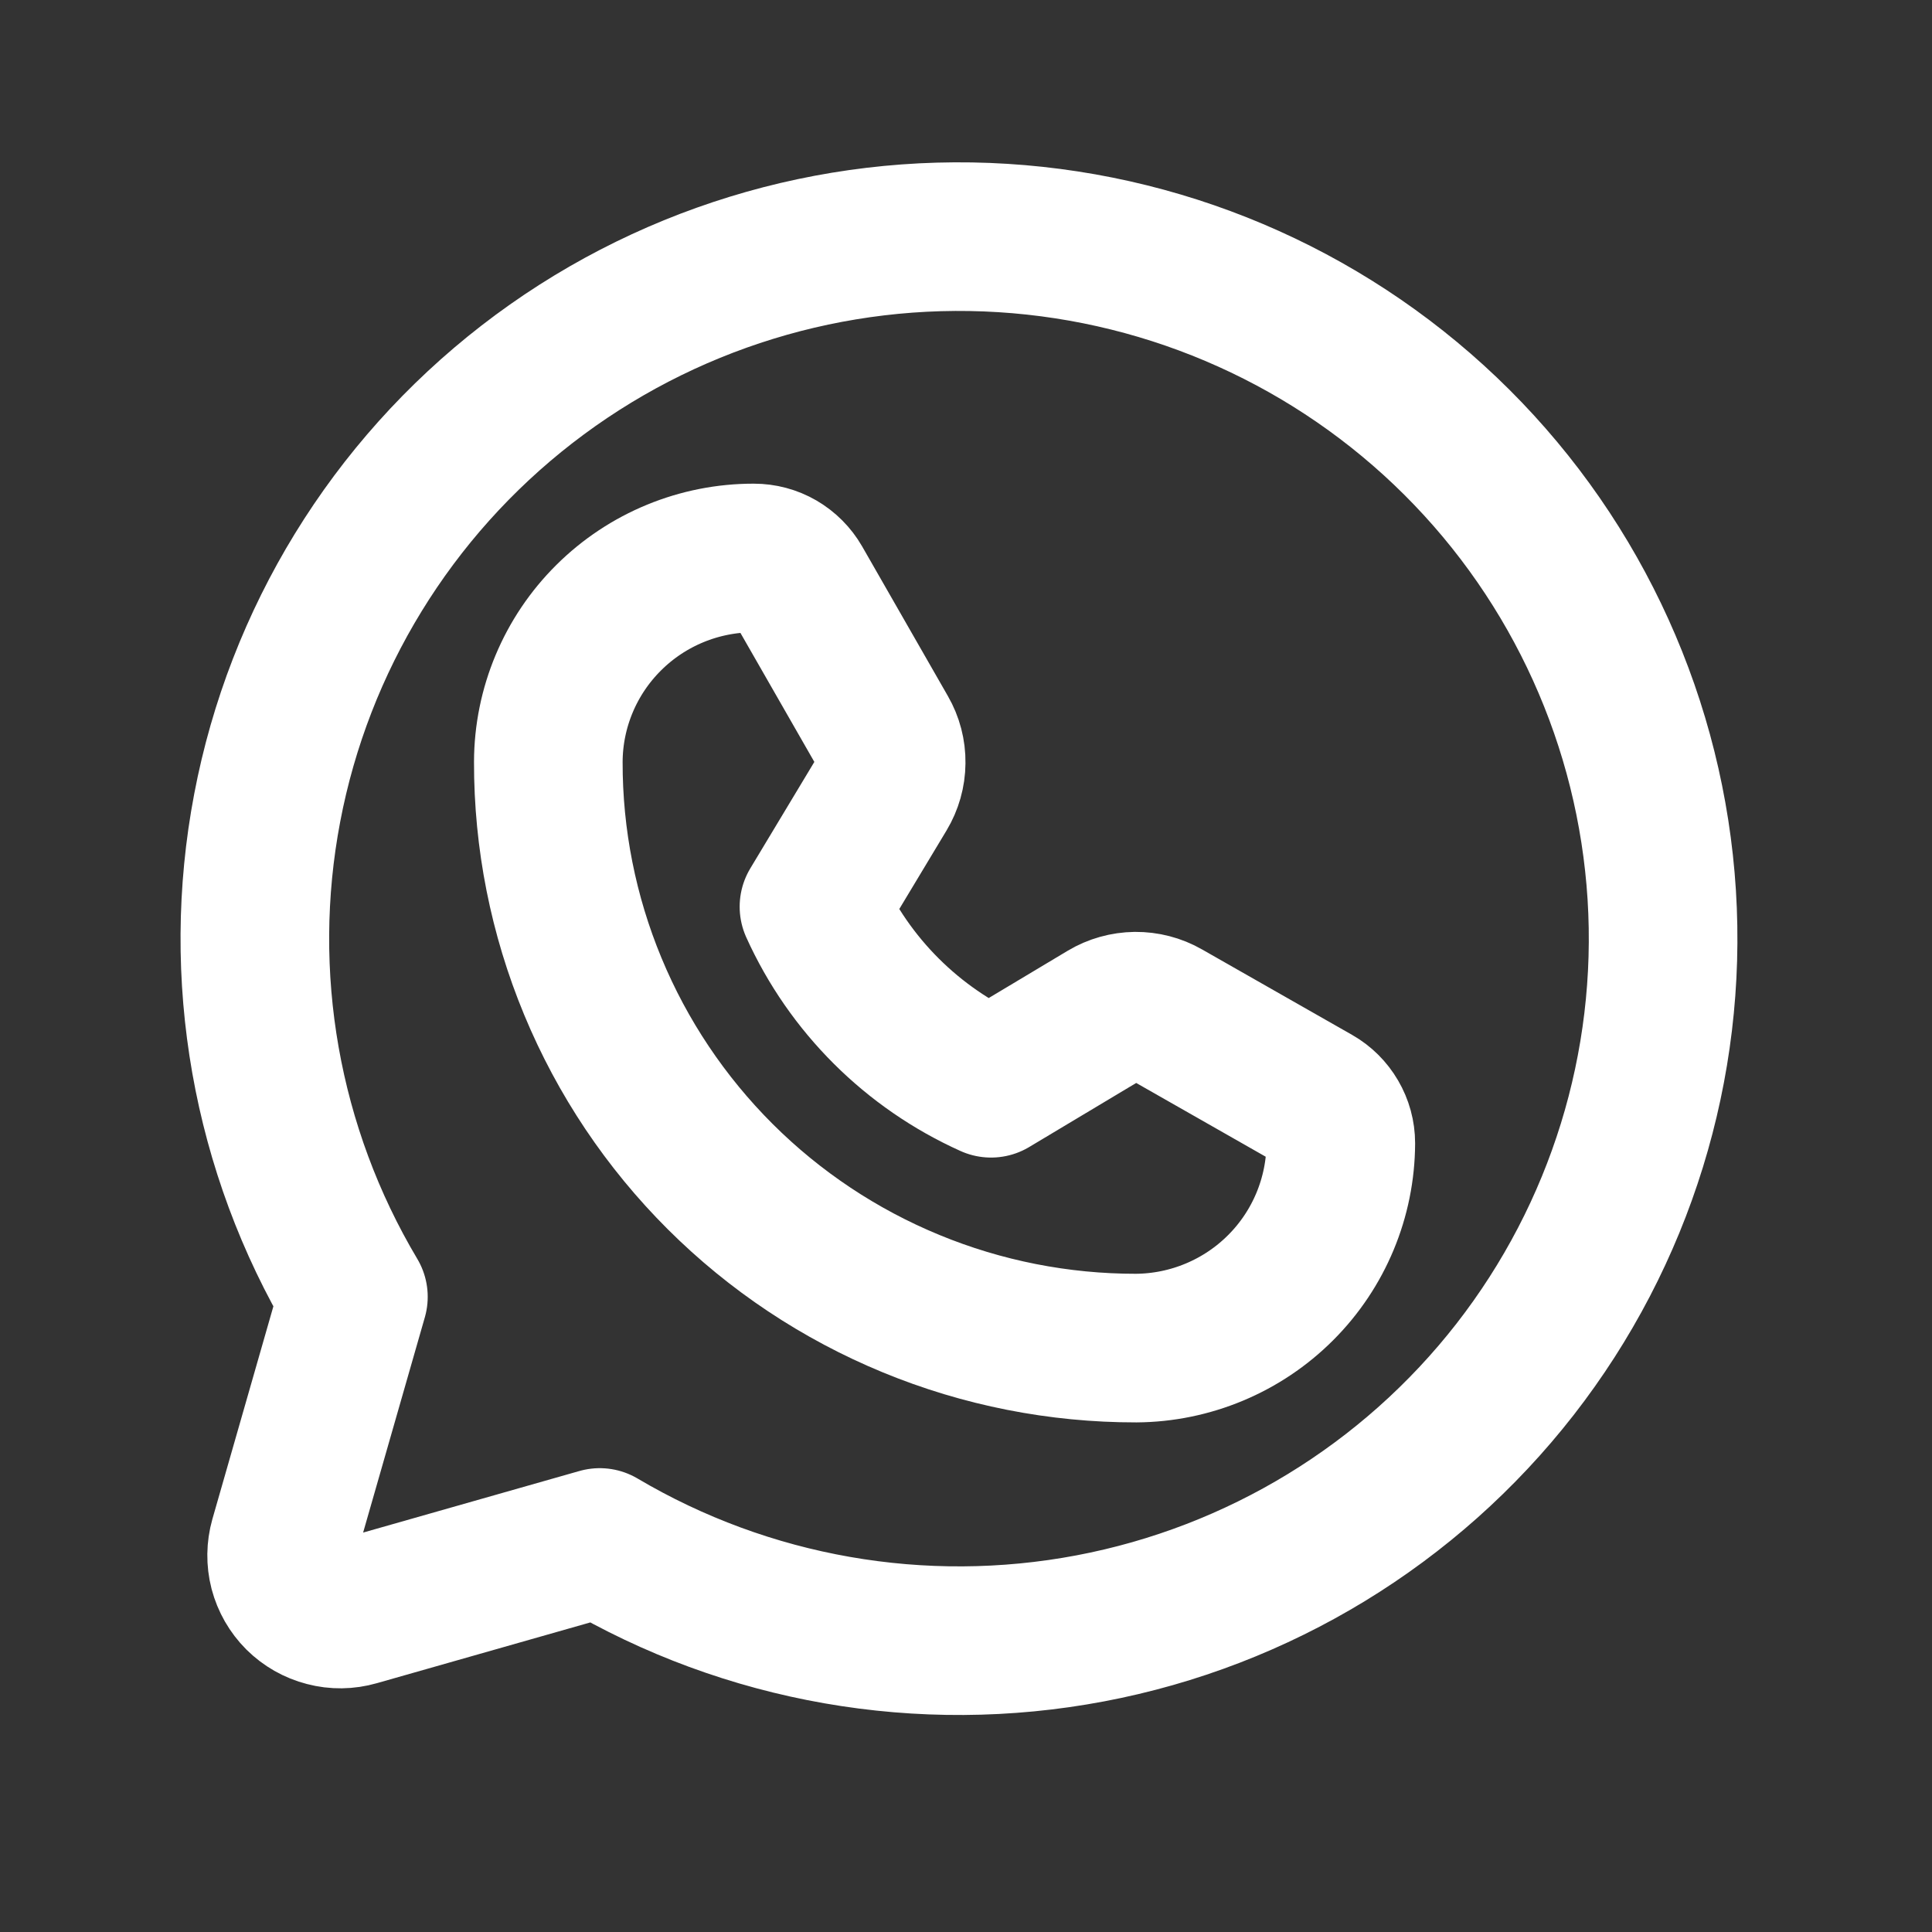
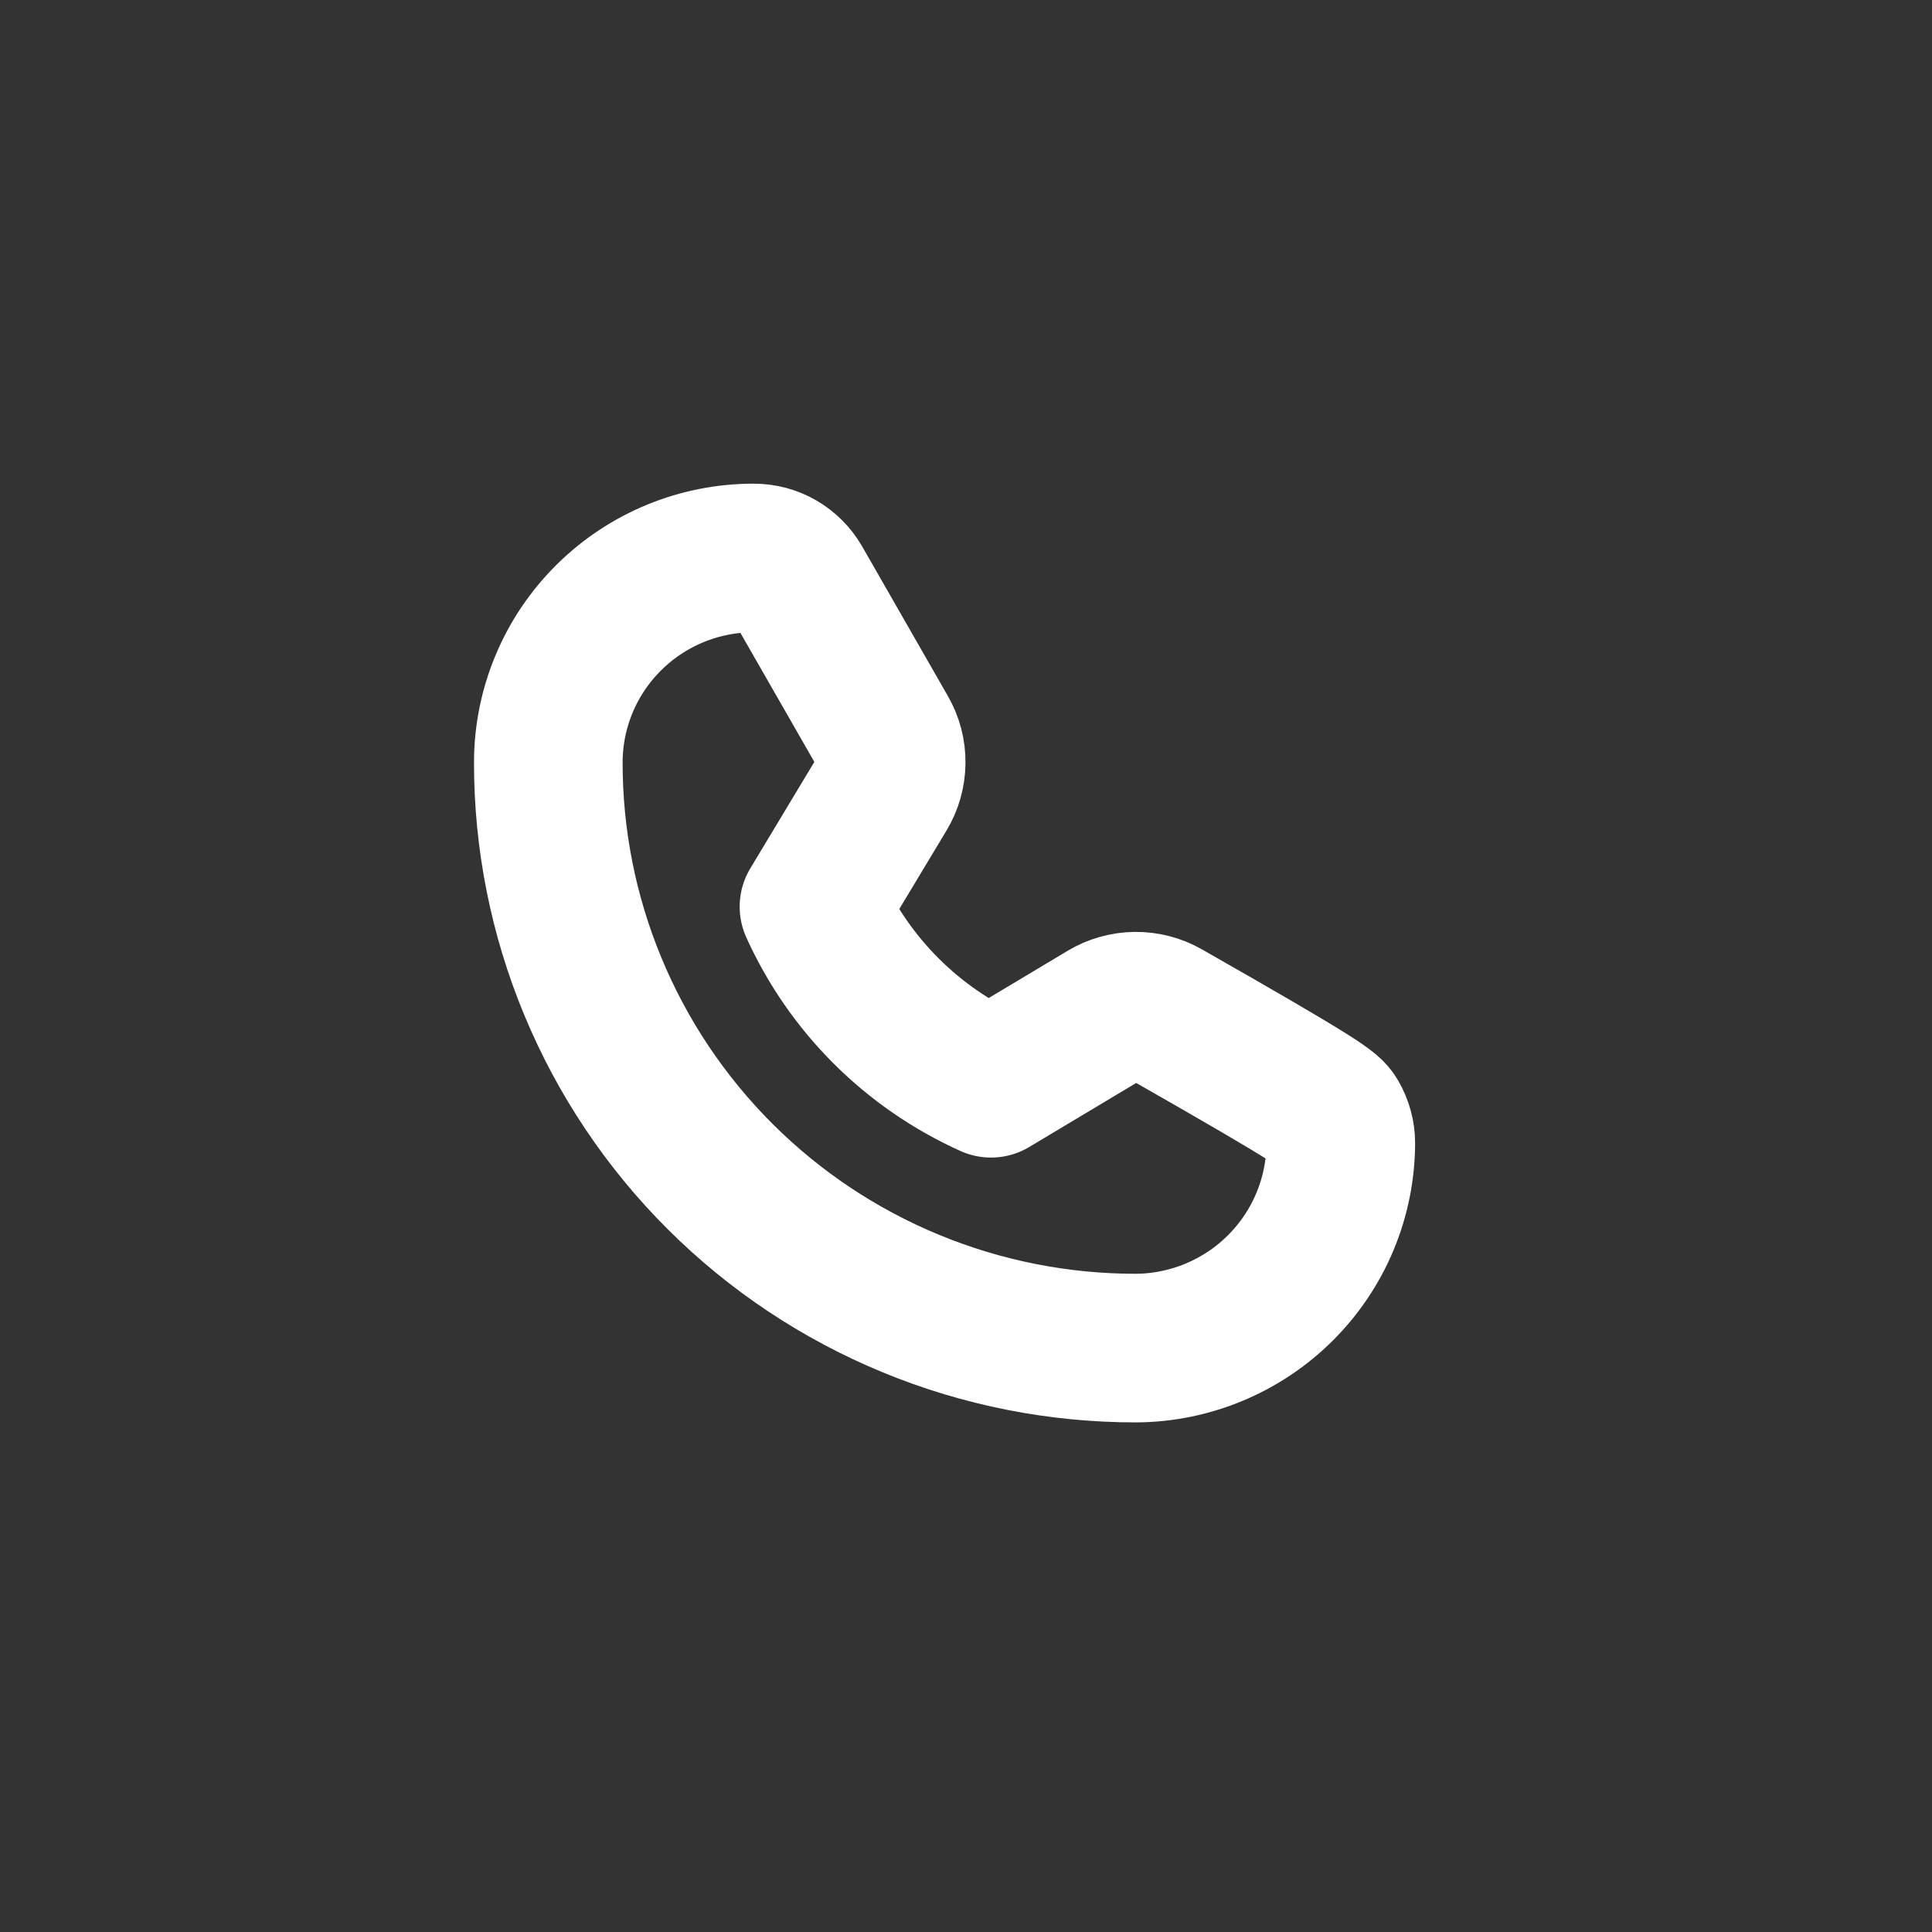
<svg xmlns="http://www.w3.org/2000/svg" width="26" height="26" viewBox="0 0 26 26" fill="none">
  <rect x="0" y="0" width="26" height="26" fill="#333333" stroke="none" />
-   <path d="M4.756 17.452C3.578 15.473 3.165 13.133 3.596 10.871C4.026 8.61 5.27 6.583 7.093 5.171C8.916 3.759 11.193 3.059 13.497 3.203C15.801 3.347 17.973 4.324 19.606 5.952C21.238 7.579 22.218 9.745 22.363 12.042C22.507 14.339 21.805 16.61 20.389 18.428C18.973 20.245 16.94 21.485 14.672 21.914C12.404 22.343 10.056 21.932 8.071 20.758L8.071 20.758L4.797 21.69C4.661 21.729 4.518 21.731 4.382 21.695C4.245 21.66 4.121 21.589 4.021 21.49C3.922 21.391 3.851 21.267 3.815 21.131C3.78 20.995 3.782 20.852 3.82 20.717L4.756 17.452L4.756 17.452Z" stroke="white" stroke-width="2" stroke-linecap="round" stroke-linejoin="round" />
-   <path d="M15.29 18.142C14.251 18.143 13.221 17.94 12.261 17.544C11.3 17.148 10.428 16.568 9.693 15.835C8.958 15.102 8.375 14.232 7.978 13.274C7.581 12.317 7.377 11.29 7.379 10.254C7.381 9.525 7.674 8.826 8.192 8.312C8.71 7.797 9.412 7.508 10.144 7.509V7.509C10.264 7.509 10.382 7.54 10.485 7.6C10.589 7.661 10.675 7.747 10.735 7.851L11.889 9.865C11.959 9.986 11.995 10.124 11.993 10.264C11.992 10.404 11.953 10.541 11.881 10.661L10.954 12.202C11.431 13.257 12.278 14.102 13.337 14.578V14.578L14.882 13.653C15.002 13.581 15.14 13.543 15.28 13.541C15.42 13.54 15.558 13.575 15.68 13.645L17.701 14.796C17.805 14.855 17.891 14.941 17.951 15.044C18.012 15.148 18.044 15.265 18.044 15.385V15.385C18.041 16.114 17.751 16.812 17.235 17.328C16.72 17.844 16.02 18.137 15.29 18.142V18.142Z" stroke="white" stroke-width="2" stroke-linecap="round" stroke-linejoin="round" />
+   <path d="M15.29 18.142C14.251 18.143 13.221 17.94 12.261 17.544C11.3 17.148 10.428 16.568 9.693 15.835C8.958 15.102 8.375 14.232 7.978 13.274C7.581 12.317 7.377 11.29 7.379 10.254C7.381 9.525 7.674 8.826 8.192 8.312C8.71 7.797 9.412 7.508 10.144 7.509V7.509C10.264 7.509 10.382 7.54 10.485 7.6C10.589 7.661 10.675 7.747 10.735 7.851L11.889 9.865C11.959 9.986 11.995 10.124 11.993 10.264C11.992 10.404 11.953 10.541 11.881 10.661L10.954 12.202C11.431 13.257 12.278 14.102 13.337 14.578V14.578L14.882 13.653C15.002 13.581 15.14 13.543 15.28 13.541C15.42 13.54 15.558 13.575 15.68 13.645C17.805 14.855 17.891 14.941 17.951 15.044C18.012 15.148 18.044 15.265 18.044 15.385V15.385C18.041 16.114 17.751 16.812 17.235 17.328C16.72 17.844 16.02 18.137 15.29 18.142V18.142Z" stroke="white" stroke-width="2" stroke-linecap="round" stroke-linejoin="round" />
</svg>